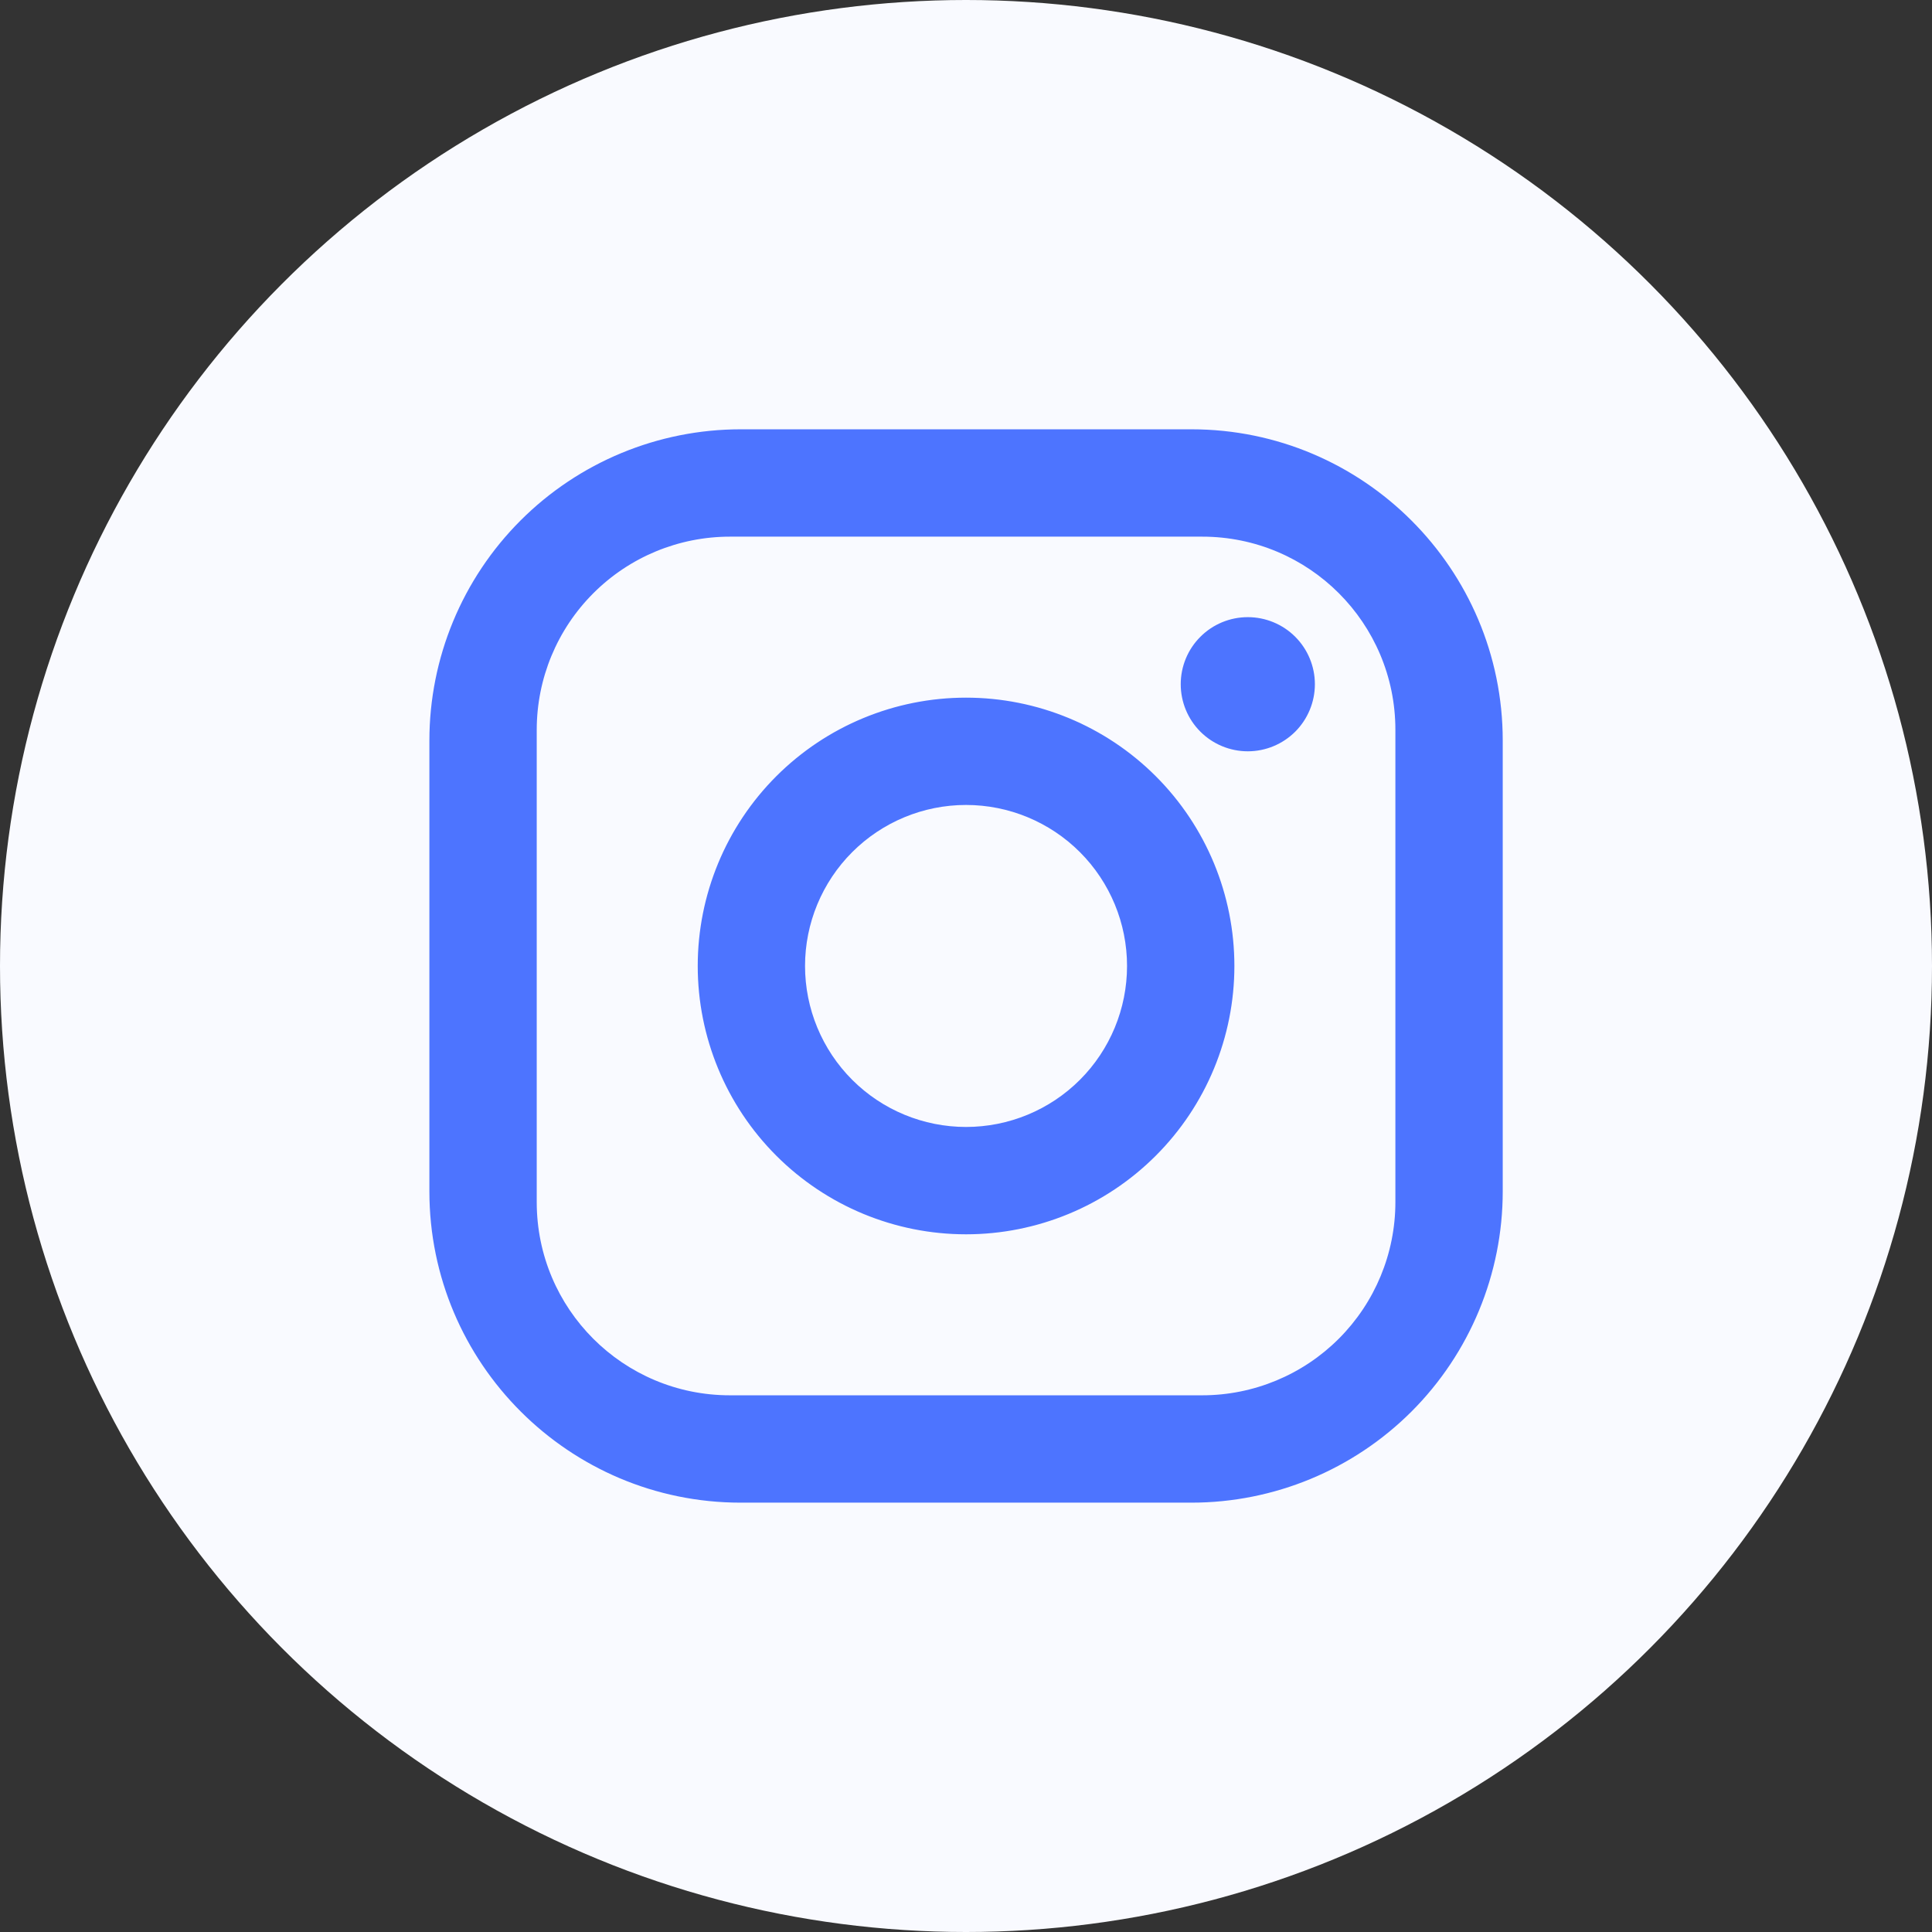
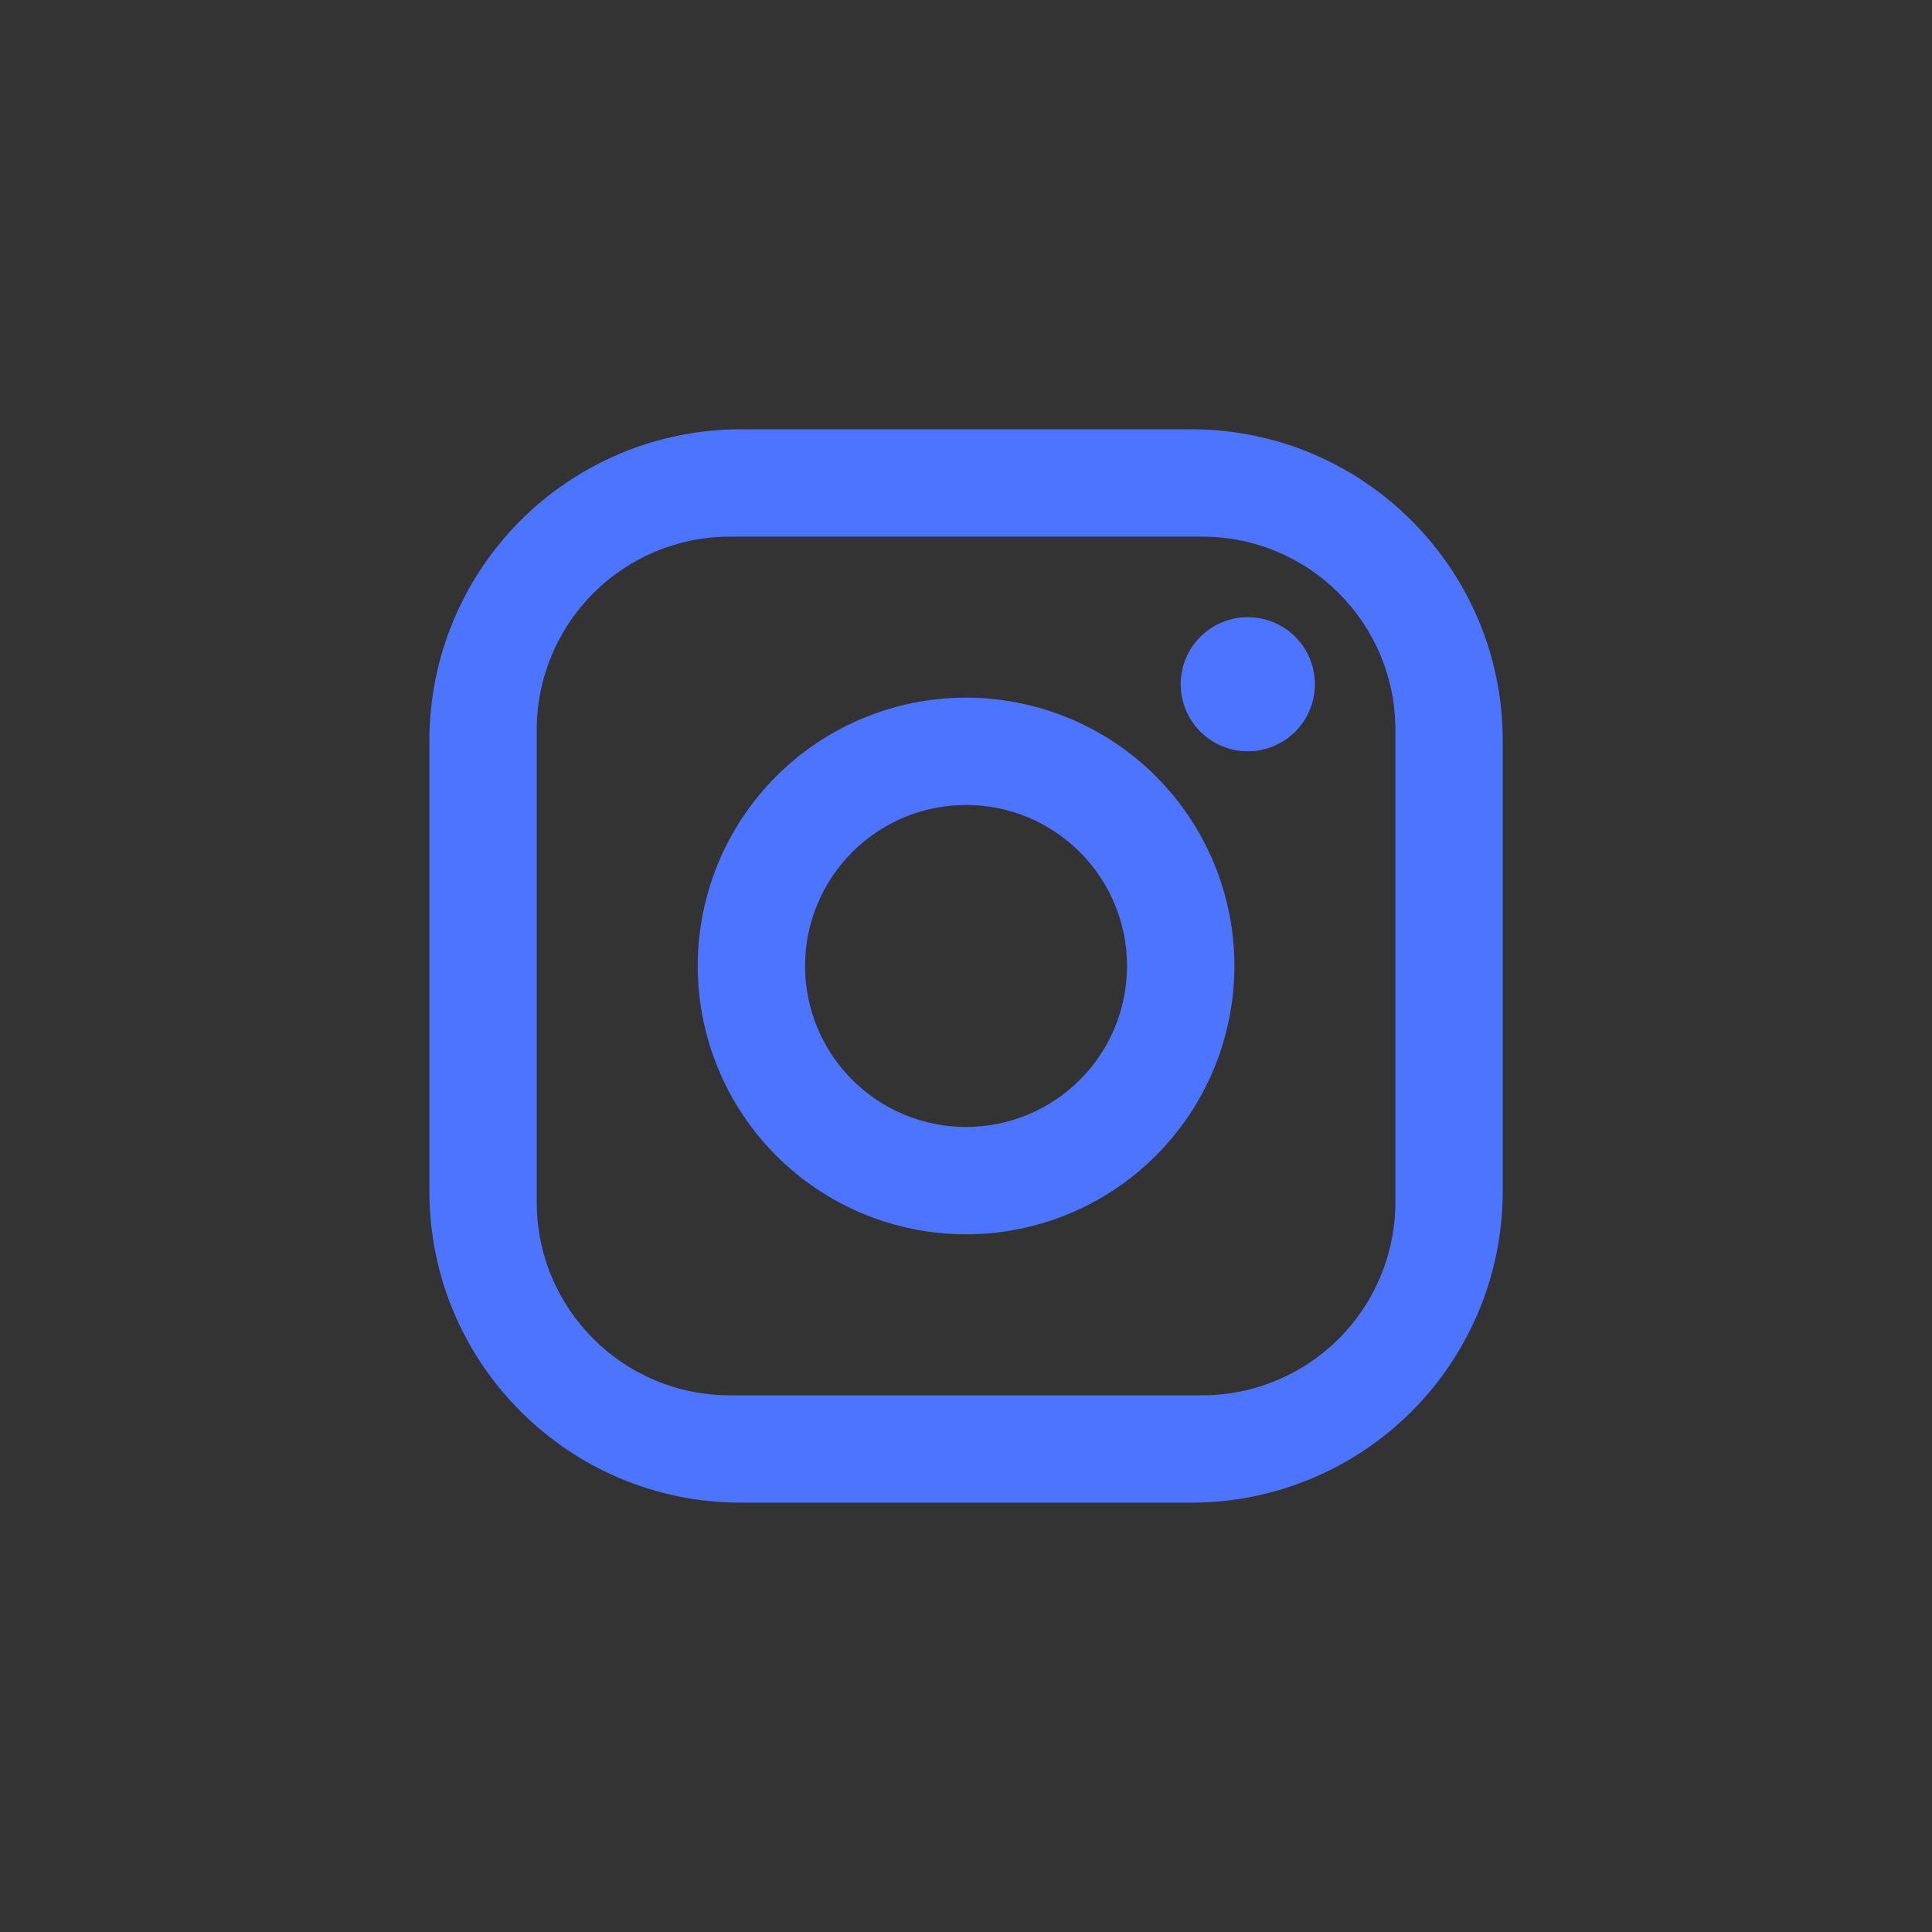
<svg xmlns="http://www.w3.org/2000/svg" width="48" height="48" viewBox="0 0 48 48" fill="none">
  <rect x="0" y="0" width="48" height="48" fill="#333333" stroke="none" />
-   <circle cx="24" cy="24" r="24" fill="#F9FAFF" />
  <path d="M18.401 10.666H29.601C33.868 10.666 37.335 14.133 37.335 18.399V29.599C37.335 31.65 36.52 33.617 35.07 35.068C33.619 36.518 31.652 37.333 29.601 37.333H18.401C14.135 37.333 10.668 33.866 10.668 29.599V18.399C10.668 16.348 11.483 14.381 12.933 12.931C14.383 11.481 16.35 10.666 18.401 10.666ZM18.135 13.333C16.862 13.333 15.641 13.838 14.741 14.739C13.84 15.639 13.335 16.86 13.335 18.133V29.866C13.335 32.519 15.481 34.666 18.135 34.666H29.868C31.141 34.666 32.362 34.16 33.262 33.26C34.162 32.36 34.668 31.139 34.668 29.866V18.133C34.668 15.479 32.521 13.333 29.868 13.333H18.135ZM31.001 15.333C31.443 15.333 31.867 15.508 32.18 15.821C32.492 16.133 32.668 16.557 32.668 16.999C32.668 17.441 32.492 17.865 32.18 18.178C31.867 18.49 31.443 18.666 31.001 18.666C30.559 18.666 30.135 18.49 29.823 18.178C29.51 17.865 29.335 17.441 29.335 16.999C29.335 16.557 29.51 16.133 29.823 15.821C30.135 15.508 30.559 15.333 31.001 15.333ZM24.001 17.333C25.769 17.333 27.465 18.035 28.715 19.285C29.966 20.535 30.668 22.231 30.668 23.999C30.668 25.767 29.966 27.463 28.715 28.713C27.465 29.964 25.769 30.666 24.001 30.666C22.233 30.666 20.538 29.964 19.287 28.713C18.037 27.463 17.335 25.767 17.335 23.999C17.335 22.231 18.037 20.535 19.287 19.285C20.538 18.035 22.233 17.333 24.001 17.333ZM24.001 19.999C22.94 19.999 21.923 20.421 21.173 21.171C20.423 21.921 20.001 22.939 20.001 23.999C20.001 25.06 20.423 26.078 21.173 26.828C21.923 27.578 22.94 27.999 24.001 27.999C25.062 27.999 26.08 27.578 26.83 26.828C27.58 26.078 28.001 25.06 28.001 23.999C28.001 22.939 27.58 21.921 26.83 21.171C26.08 20.421 25.062 19.999 24.001 19.999Z" fill="#4D74FF" />
</svg>